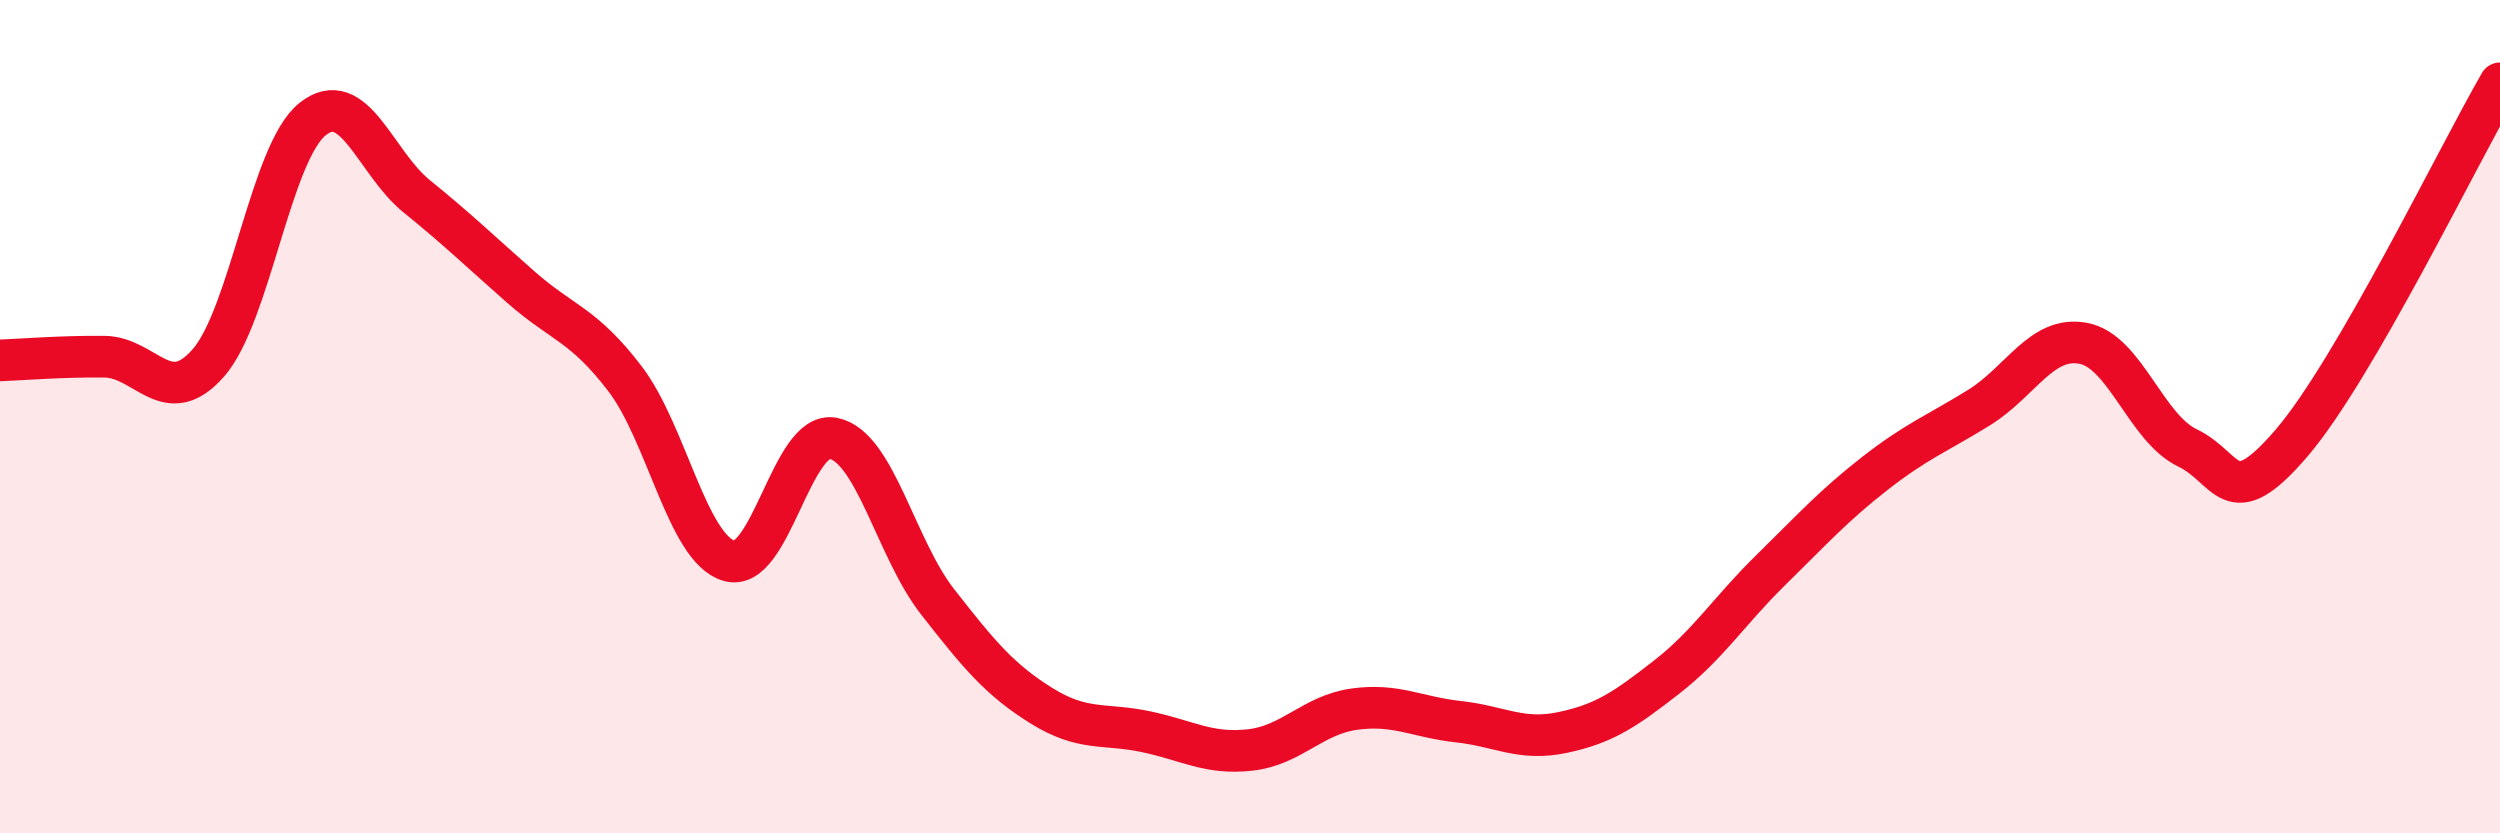
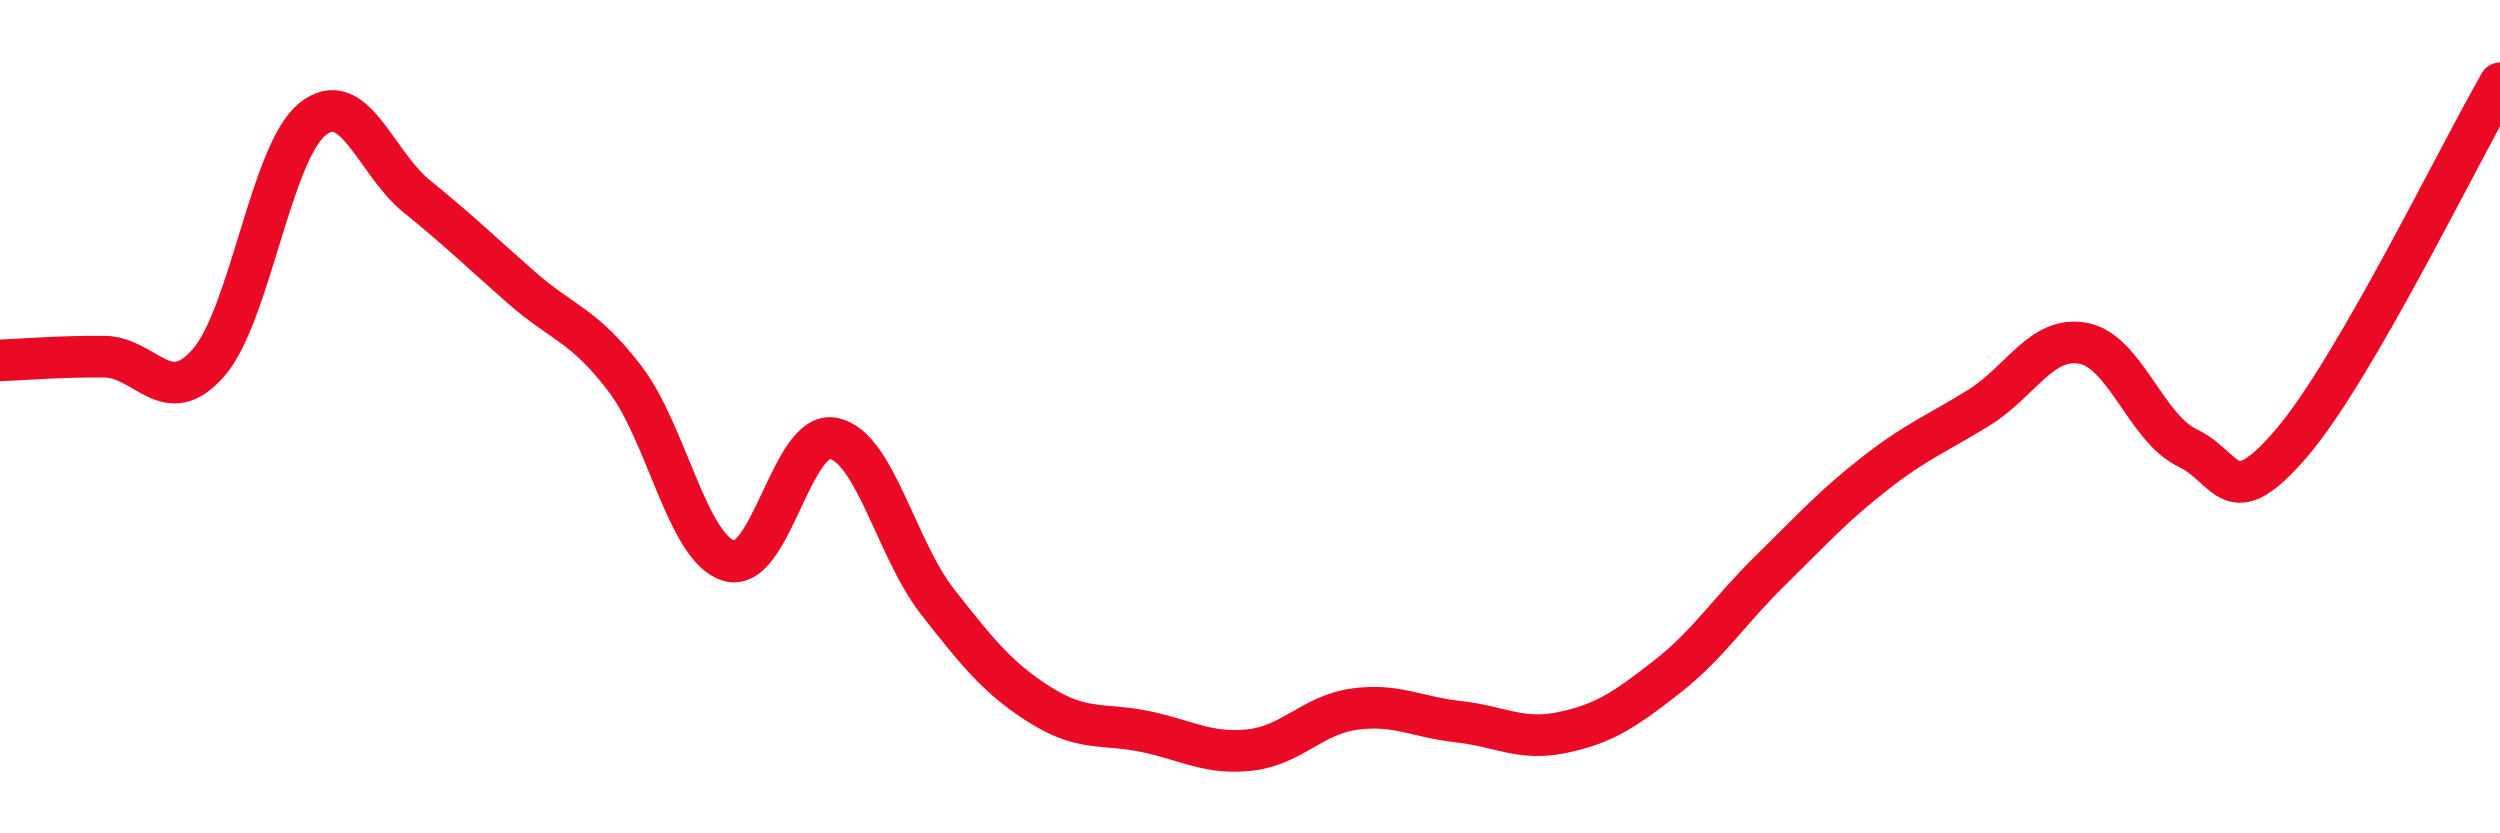
<svg xmlns="http://www.w3.org/2000/svg" width="60" height="20" viewBox="0 0 60 20">
-   <path d="M 0,8.65 C 0.5,8.63 1.5,8.55 2.5,8.56 C 3.5,8.57 4,9.85 5,8.71 C 6,7.57 6.5,3.66 7.5,2.86 C 8.5,2.06 9,3.9 10,4.71 C 11,5.52 11.5,6.01 12.5,6.89 C 13.5,7.77 14,7.78 15,9.09 C 16,10.4 16.5,13.17 17.5,13.46 C 18.5,13.75 19,10.32 20,10.52 C 21,10.72 21.5,13.16 22.5,14.44 C 23.5,15.72 24,16.32 25,16.94 C 26,17.56 26.5,17.35 27.5,17.56 C 28.5,17.77 29,18.11 30,18 C 31,17.89 31.5,17.16 32.5,17.02 C 33.5,16.88 34,17.21 35,17.32 C 36,17.43 36.5,17.79 37.5,17.58 C 38.5,17.37 39,17.03 40,16.25 C 41,15.47 41.5,14.66 42.5,13.68 C 43.5,12.7 44,12.14 45,11.36 C 46,10.58 46.5,10.4 47.5,9.78 C 48.5,9.16 49,8.05 50,8.24 C 51,8.43 51.5,10.27 52.5,10.75 C 53.5,11.23 53.5,12.38 55,10.63 C 56.5,8.88 59,3.73 60,2L60 20L0 20Z" fill="#EB0A25" opacity="0.1" stroke-linecap="round" stroke-linejoin="round" />
  <path d="M 0,8.65 C 0.5,8.63 1.5,8.55 2.5,8.56 C 3.5,8.57 4,9.85 5,8.71 C 6,7.57 6.5,3.66 7.5,2.86 C 8.5,2.06 9,3.9 10,4.71 C 11,5.52 11.5,6.01 12.5,6.89 C 13.5,7.77 14,7.78 15,9.09 C 16,10.4 16.5,13.17 17.5,13.46 C 18.5,13.75 19,10.32 20,10.52 C 21,10.72 21.5,13.16 22.5,14.44 C 23.5,15.72 24,16.32 25,16.94 C 26,17.56 26.5,17.35 27.5,17.56 C 28.5,17.77 29,18.11 30,18 C 31,17.89 31.5,17.16 32.5,17.02 C 33.5,16.88 34,17.21 35,17.32 C 36,17.43 36.5,17.79 37.5,17.58 C 38.5,17.37 39,17.03 40,16.25 C 41,15.47 41.5,14.66 42.5,13.68 C 43.5,12.7 44,12.14 45,11.36 C 46,10.58 46.5,10.4 47.5,9.78 C 48.5,9.16 49,8.05 50,8.24 C 51,8.43 51.5,10.27 52.5,10.75 C 53.5,11.23 53.5,12.38 55,10.63 C 56.5,8.88 59,3.73 60,2" stroke="#EB0A25" stroke-width="1" fill="none" stroke-linecap="round" stroke-linejoin="round" />
</svg>